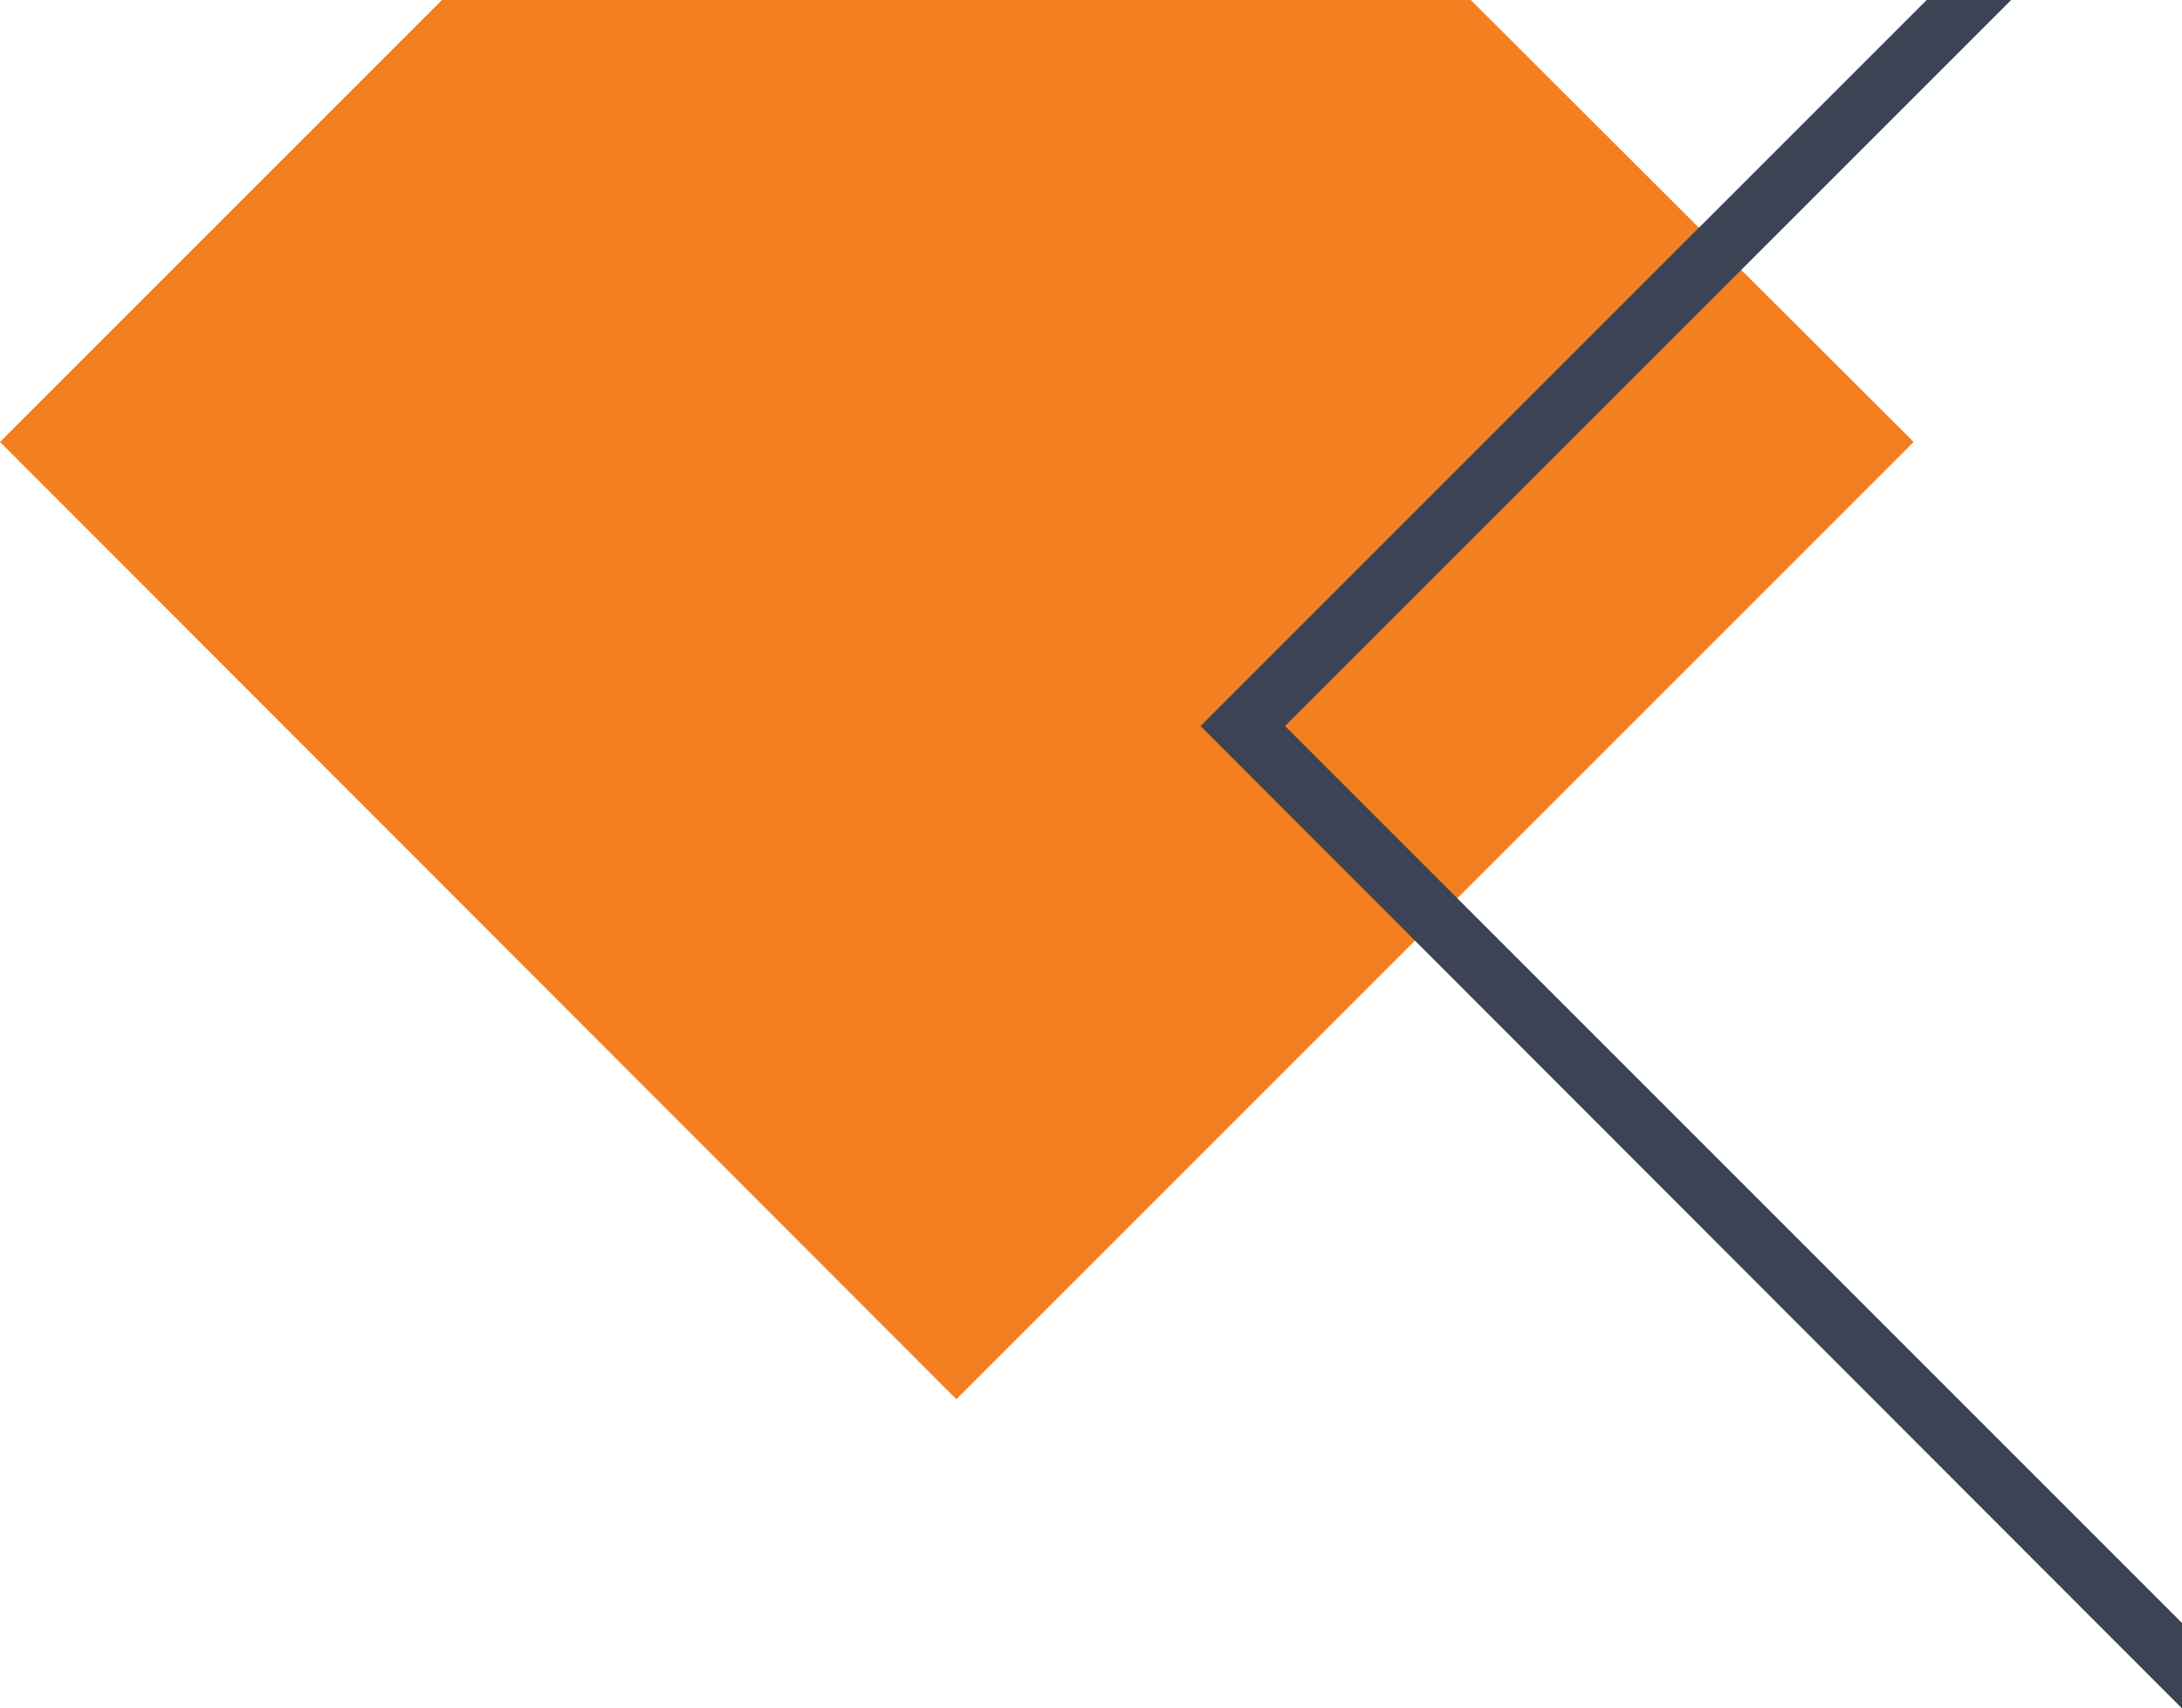
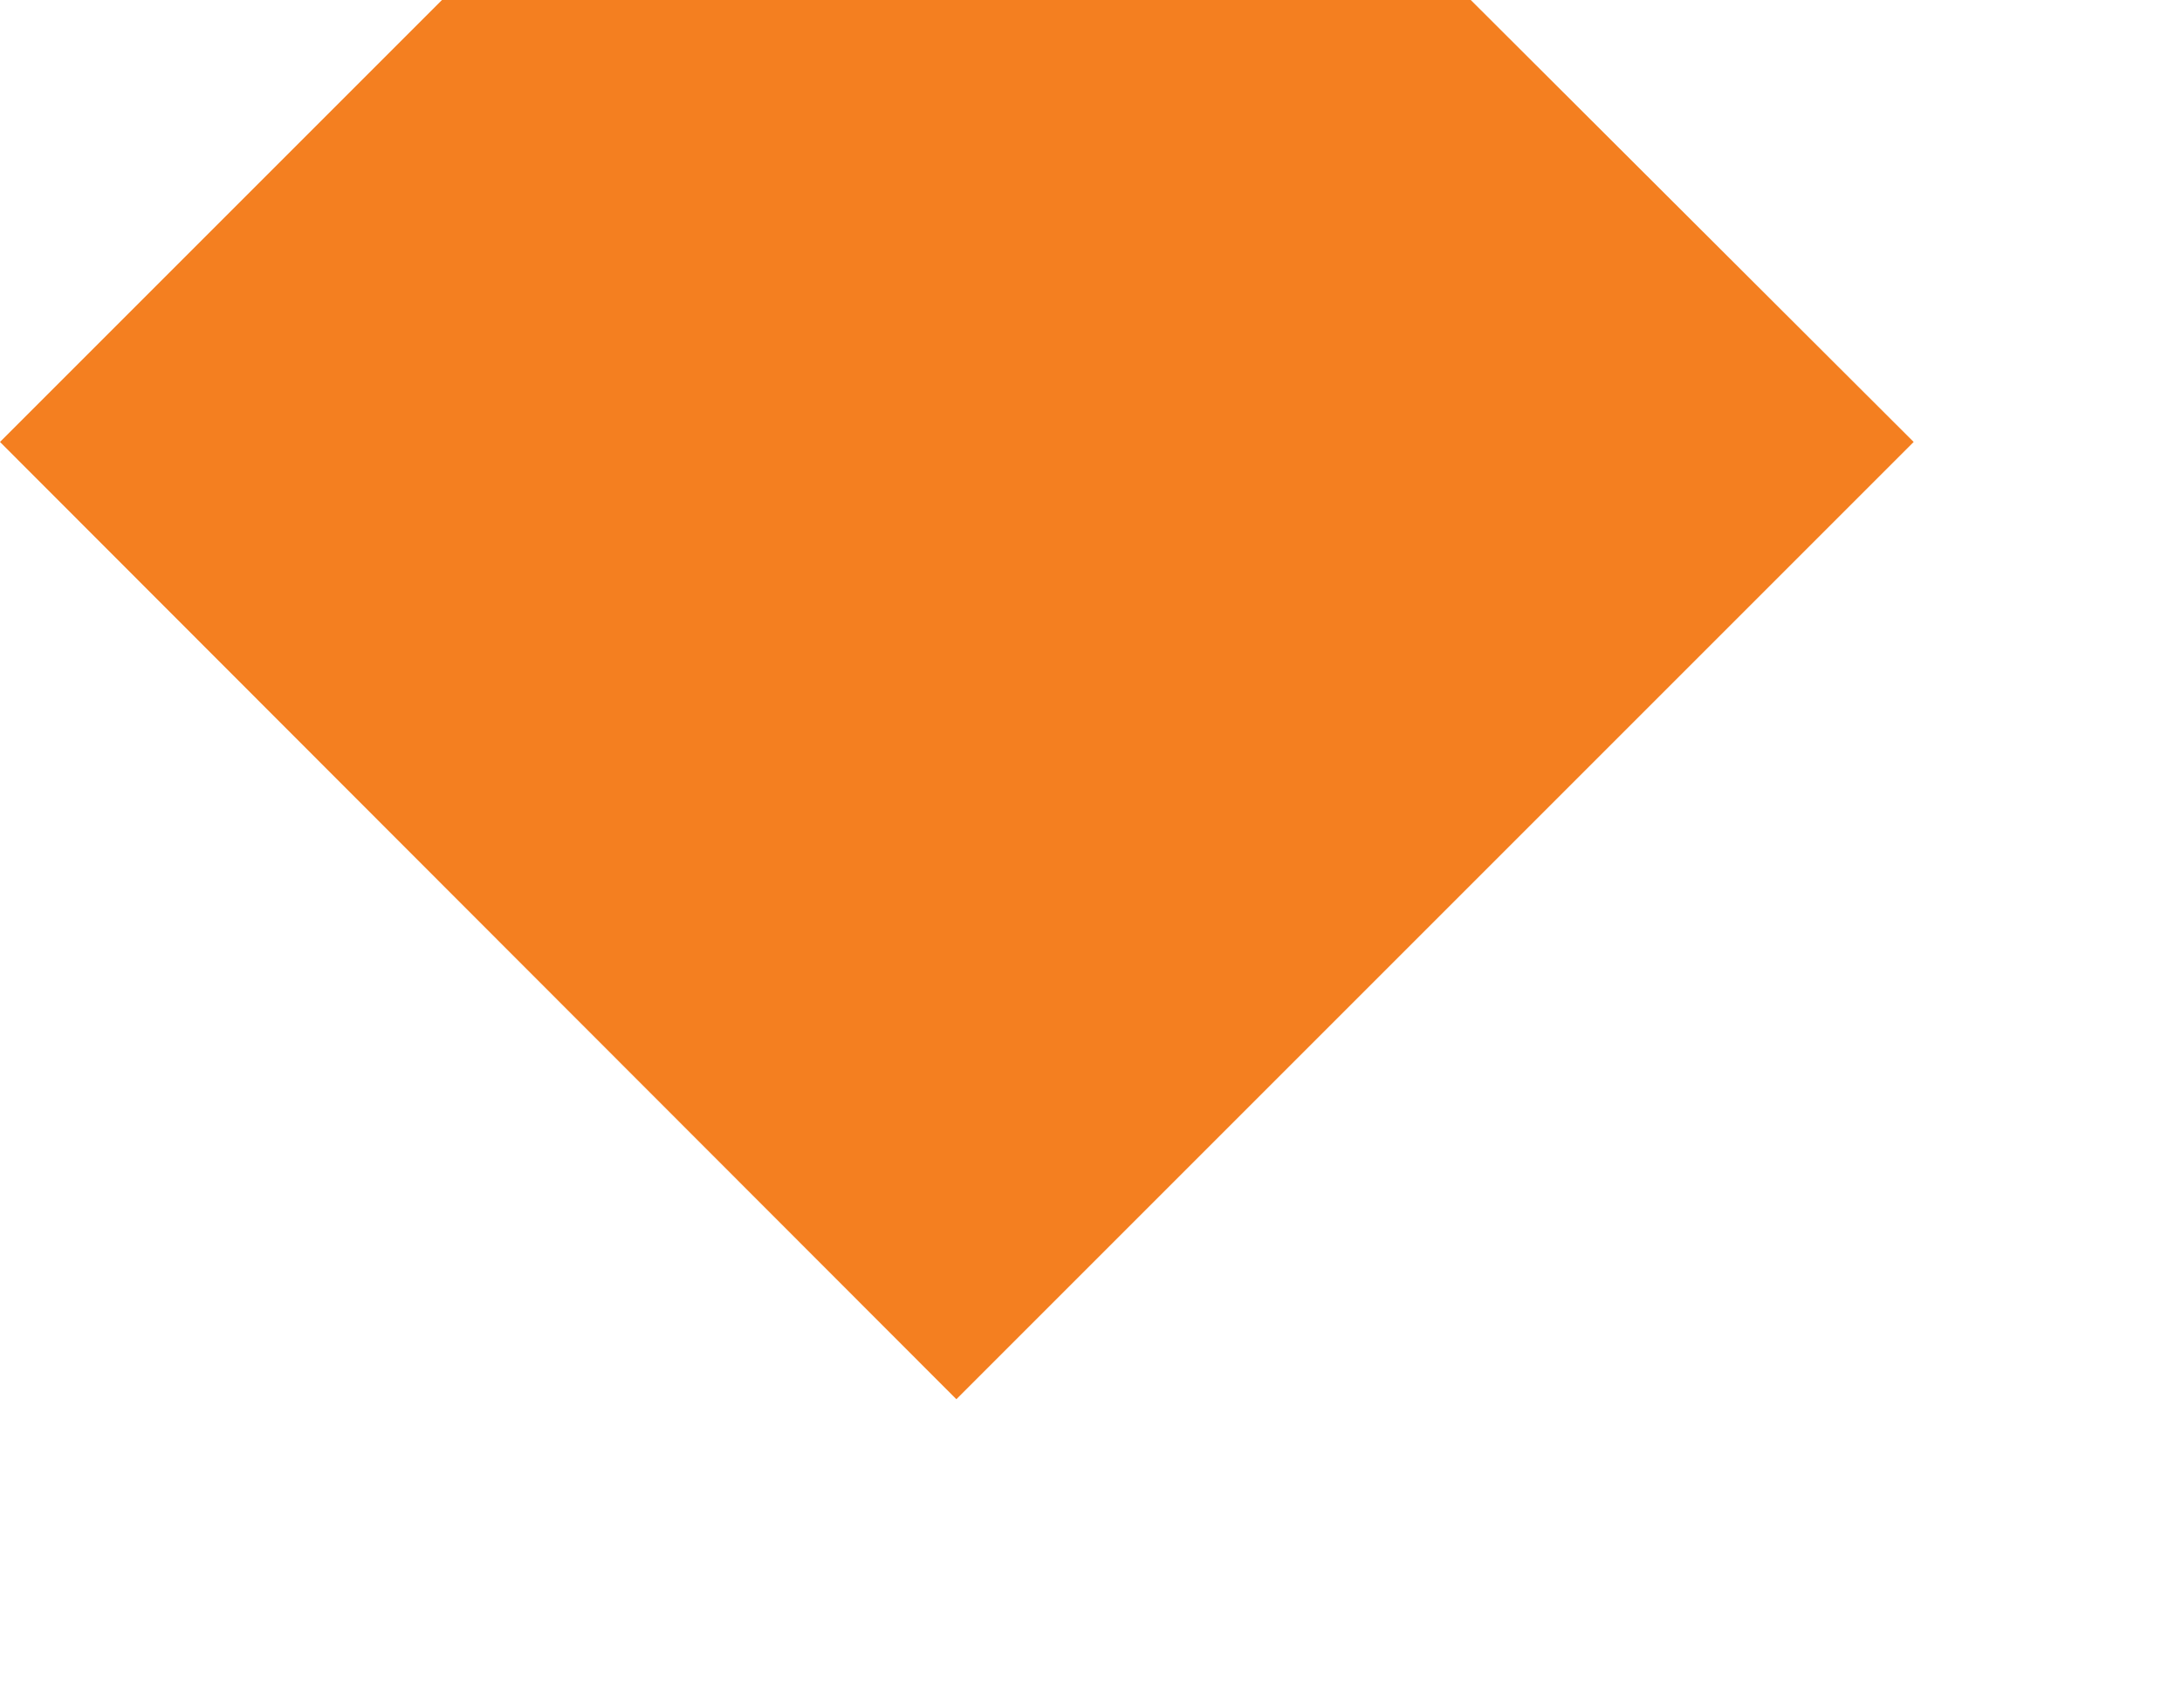
<svg xmlns="http://www.w3.org/2000/svg" version="1.1" id="Layer_1" x="0px" y="0px" viewBox="0 0 235 184" enable-background="new 0 0 235 184" xml:space="preserve">
  <g>
    <polygon fill="#F47F20" points="47.6,0 0,47.6 103,150.7 206.1,47.6 158.4,0  " />
-     <polygon fill="#3C4354" points="235,174.8 138.4,78.2 216.6,0 207.5,0 129.3,78.2 235,184  " />
  </g>
</svg>